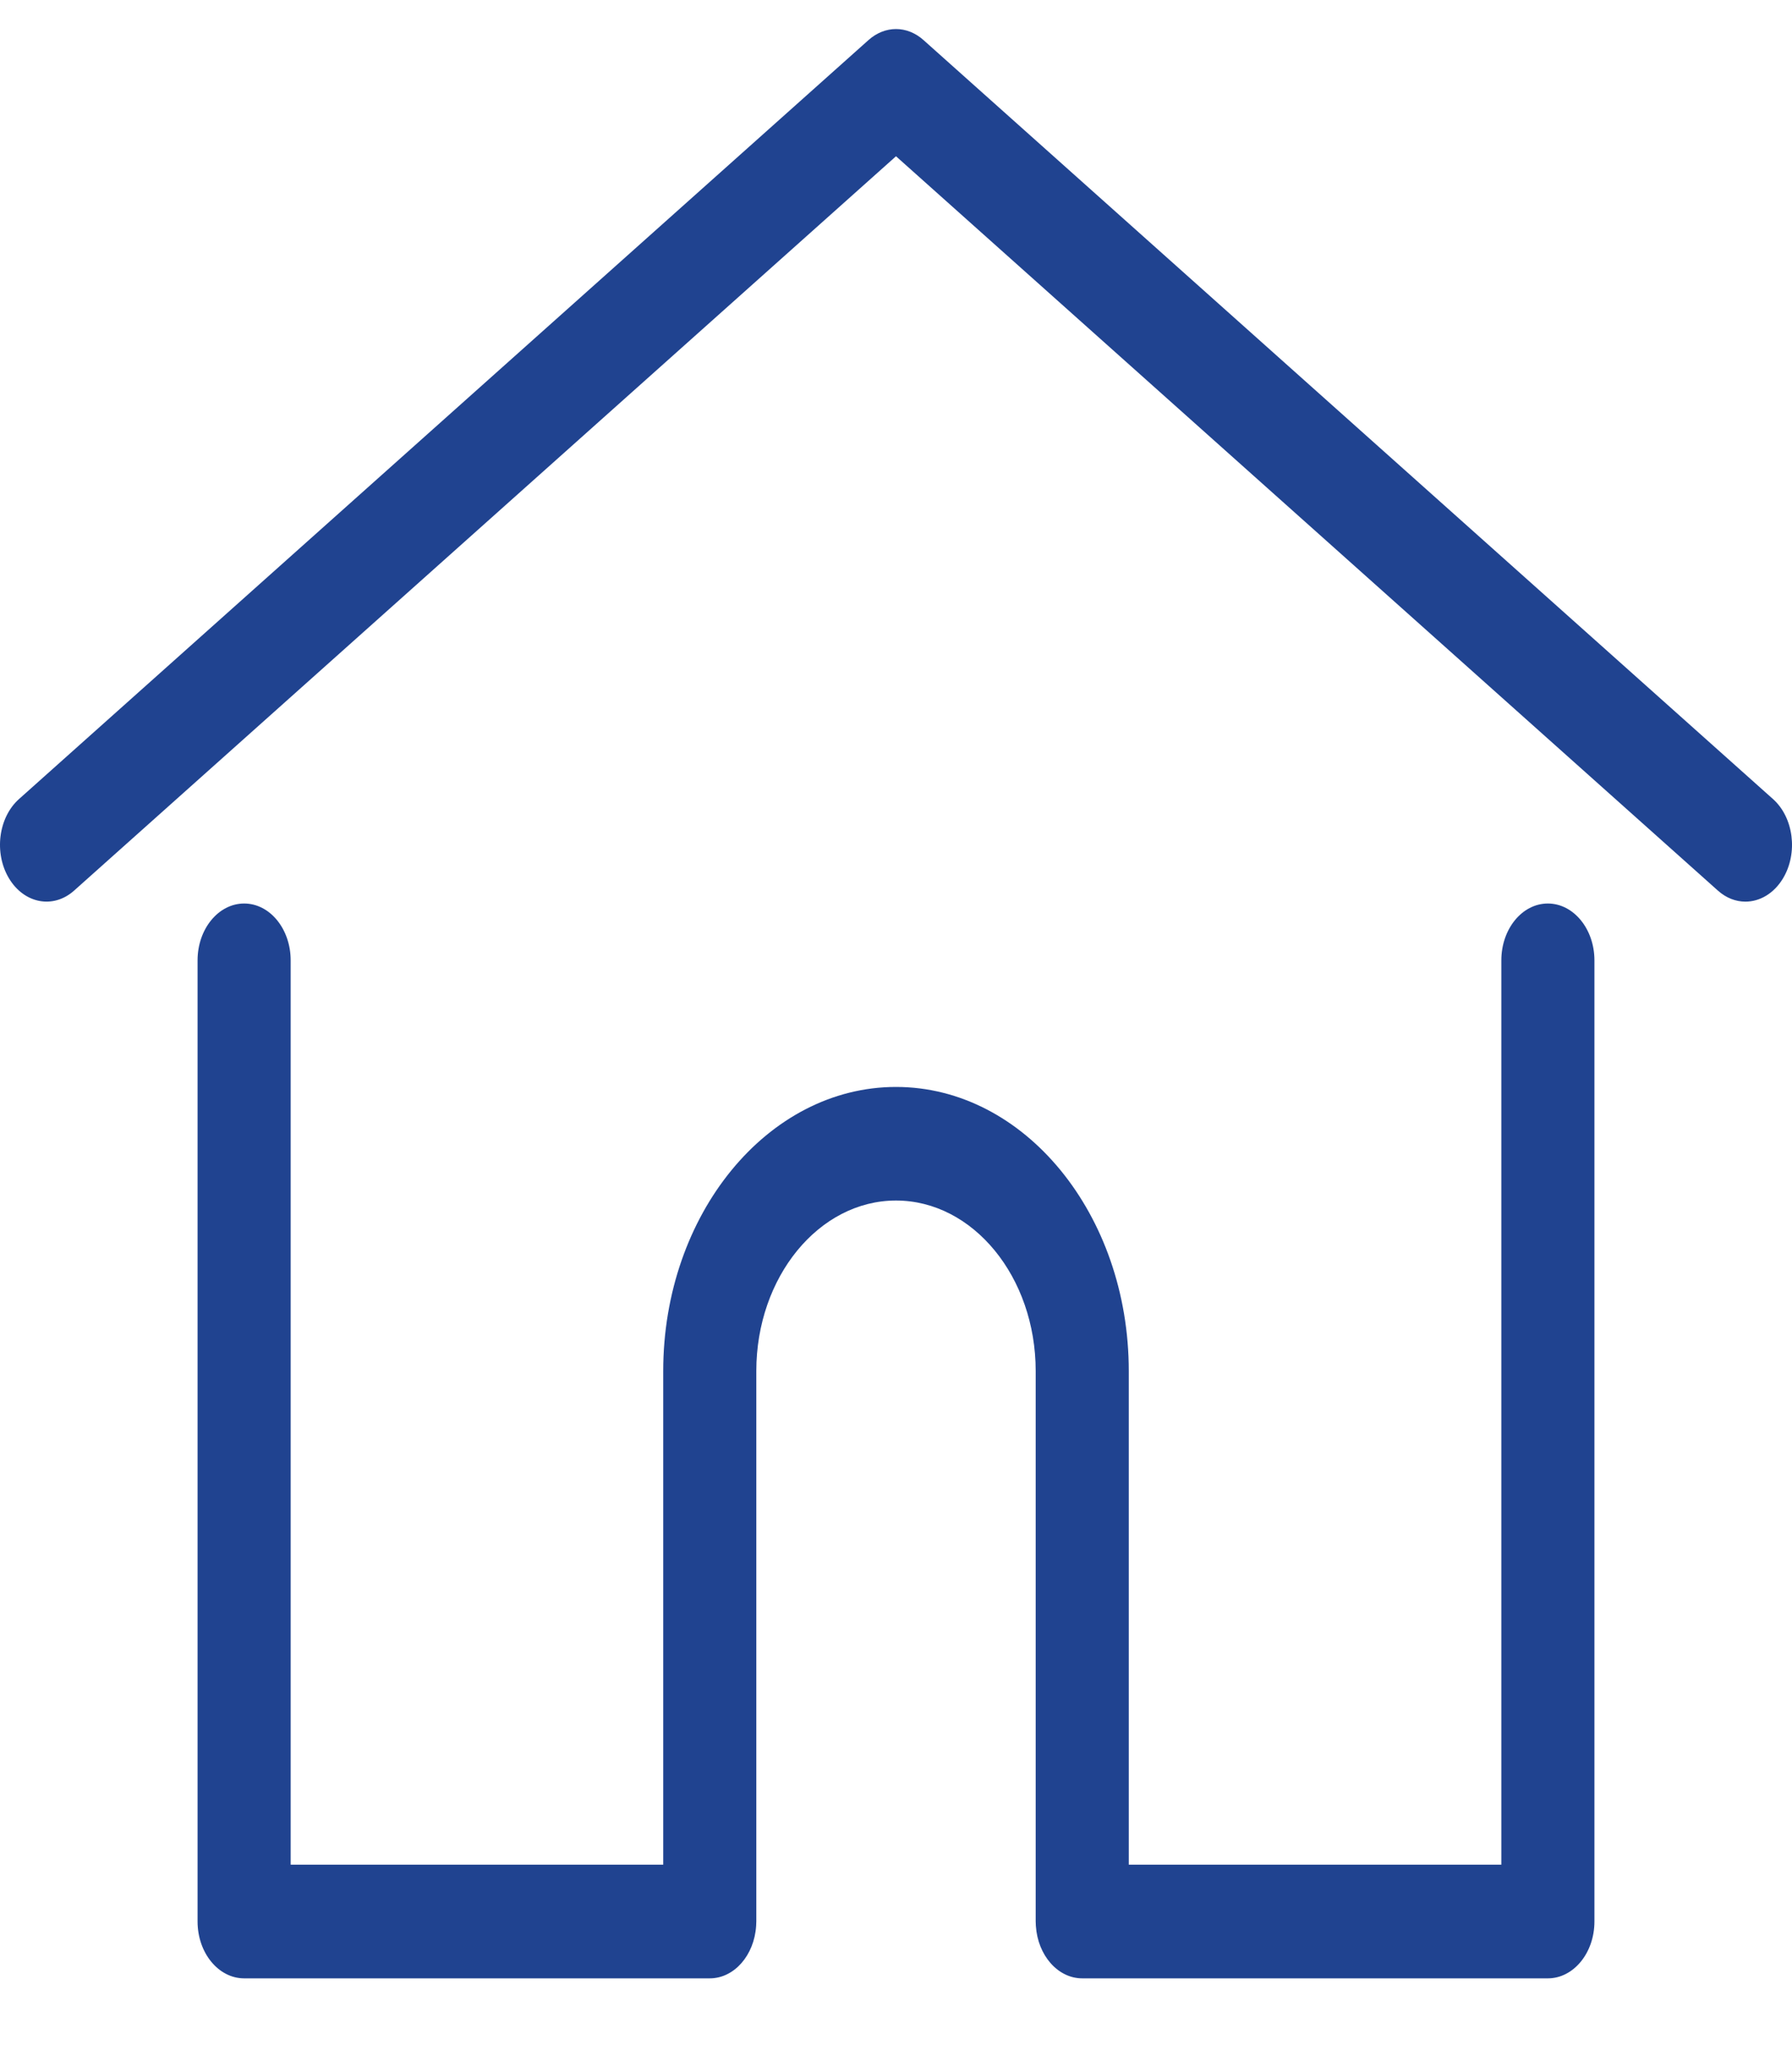
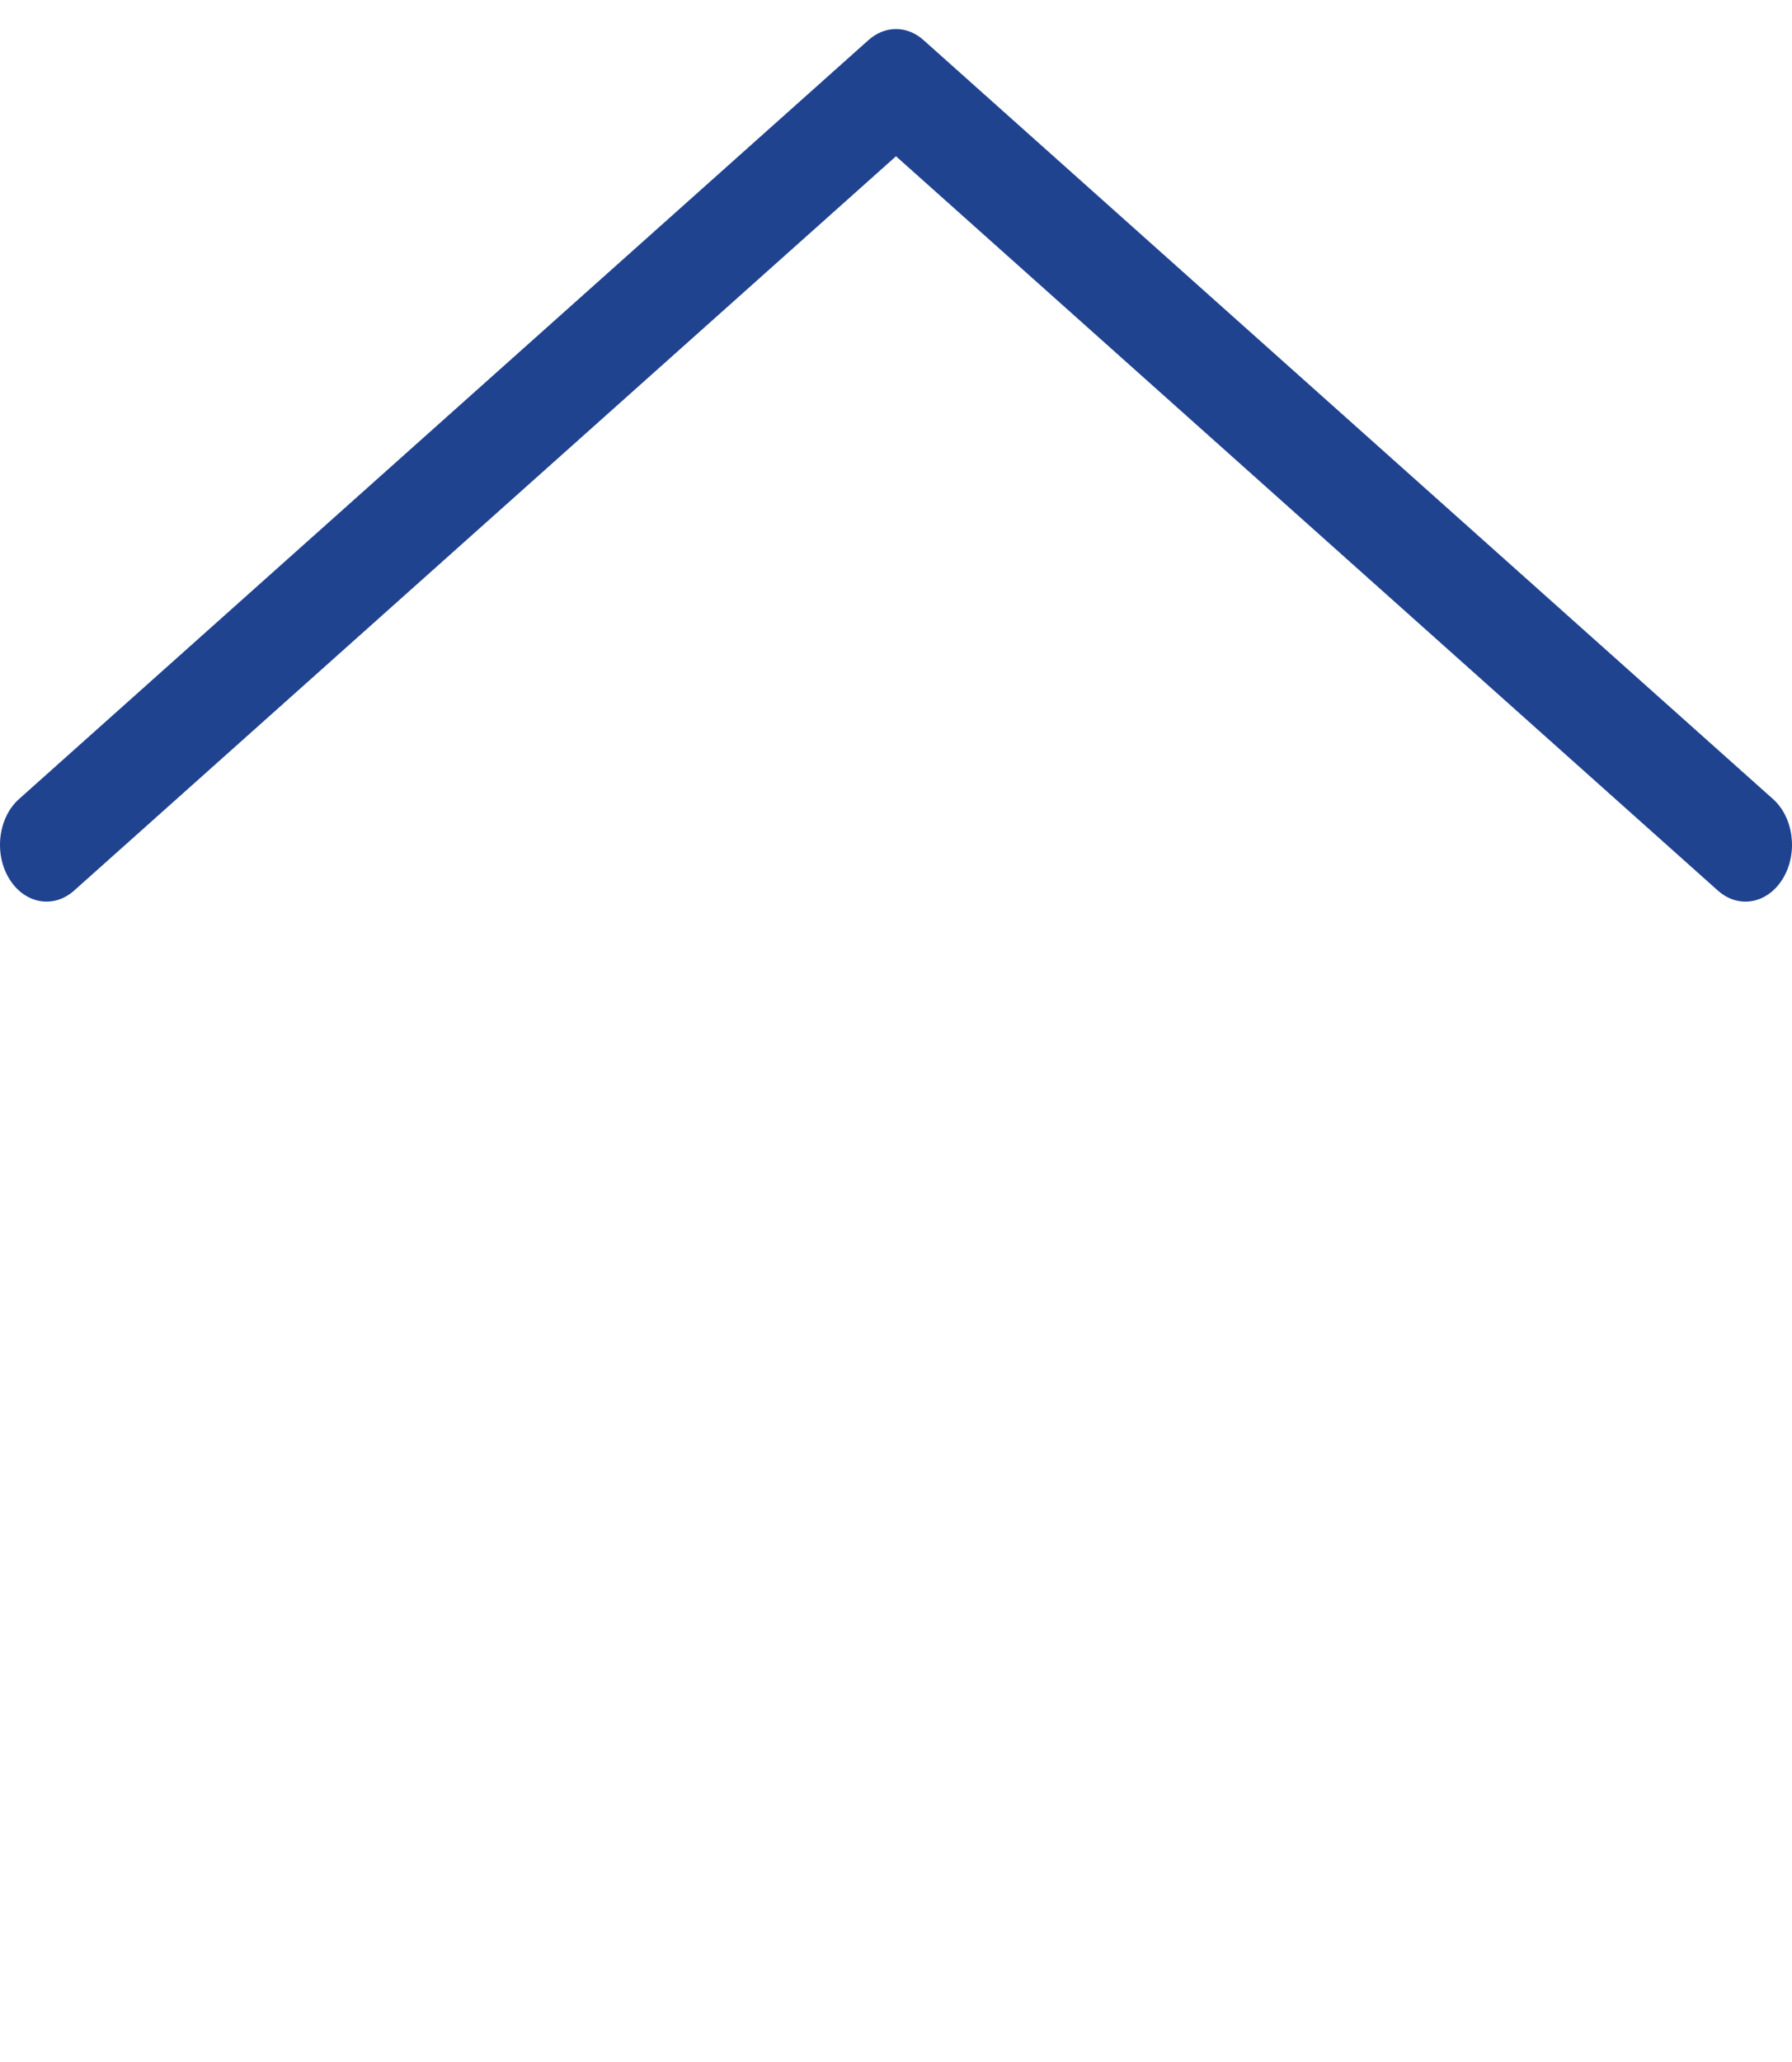
<svg xmlns="http://www.w3.org/2000/svg" width="20" height="23" viewBox="0 0 20 23" fill="none">
  <path d="M19.787 8.912L10.307 0.447C10.124 0.283 9.876 0.283 9.693 0.447L0.213 8.912C-0.019 9.118 -0.069 9.515 0.1 9.797C0.27 10.08 0.595 10.141 0.827 9.934L10 1.743L19.173 9.934C19.266 10.017 19.373 10.057 19.48 10.057C19.64 10.057 19.798 9.967 19.9 9.797C20.069 9.515 20.019 9.118 19.787 8.912Z" fill="#204390" />
-   <path d="M17.275 10.078C16.988 10.078 16.756 10.362 16.756 10.712V20.799H12.598V15.293C12.598 13.545 11.433 12.124 10 12.124C8.567 12.124 7.402 13.546 7.402 15.293V20.799H3.244V10.712C3.244 10.362 3.012 10.078 2.725 10.078C2.438 10.078 2.205 10.362 2.205 10.712V21.433C2.205 21.783 2.438 22.067 2.725 22.067H7.921C8.195 22.067 8.418 21.809 8.439 21.482C8.44 21.467 8.441 21.451 8.441 21.433V15.293C8.441 14.244 9.14 13.391 10 13.391C10.86 13.391 11.559 14.244 11.559 15.293V21.433C11.559 21.451 11.56 21.467 11.561 21.482C11.582 21.809 11.805 22.067 12.079 22.067H17.275C17.562 22.067 17.795 21.783 17.795 21.433V10.712C17.795 10.362 17.562 10.078 17.275 10.078Z" fill="#204390" />
</svg>